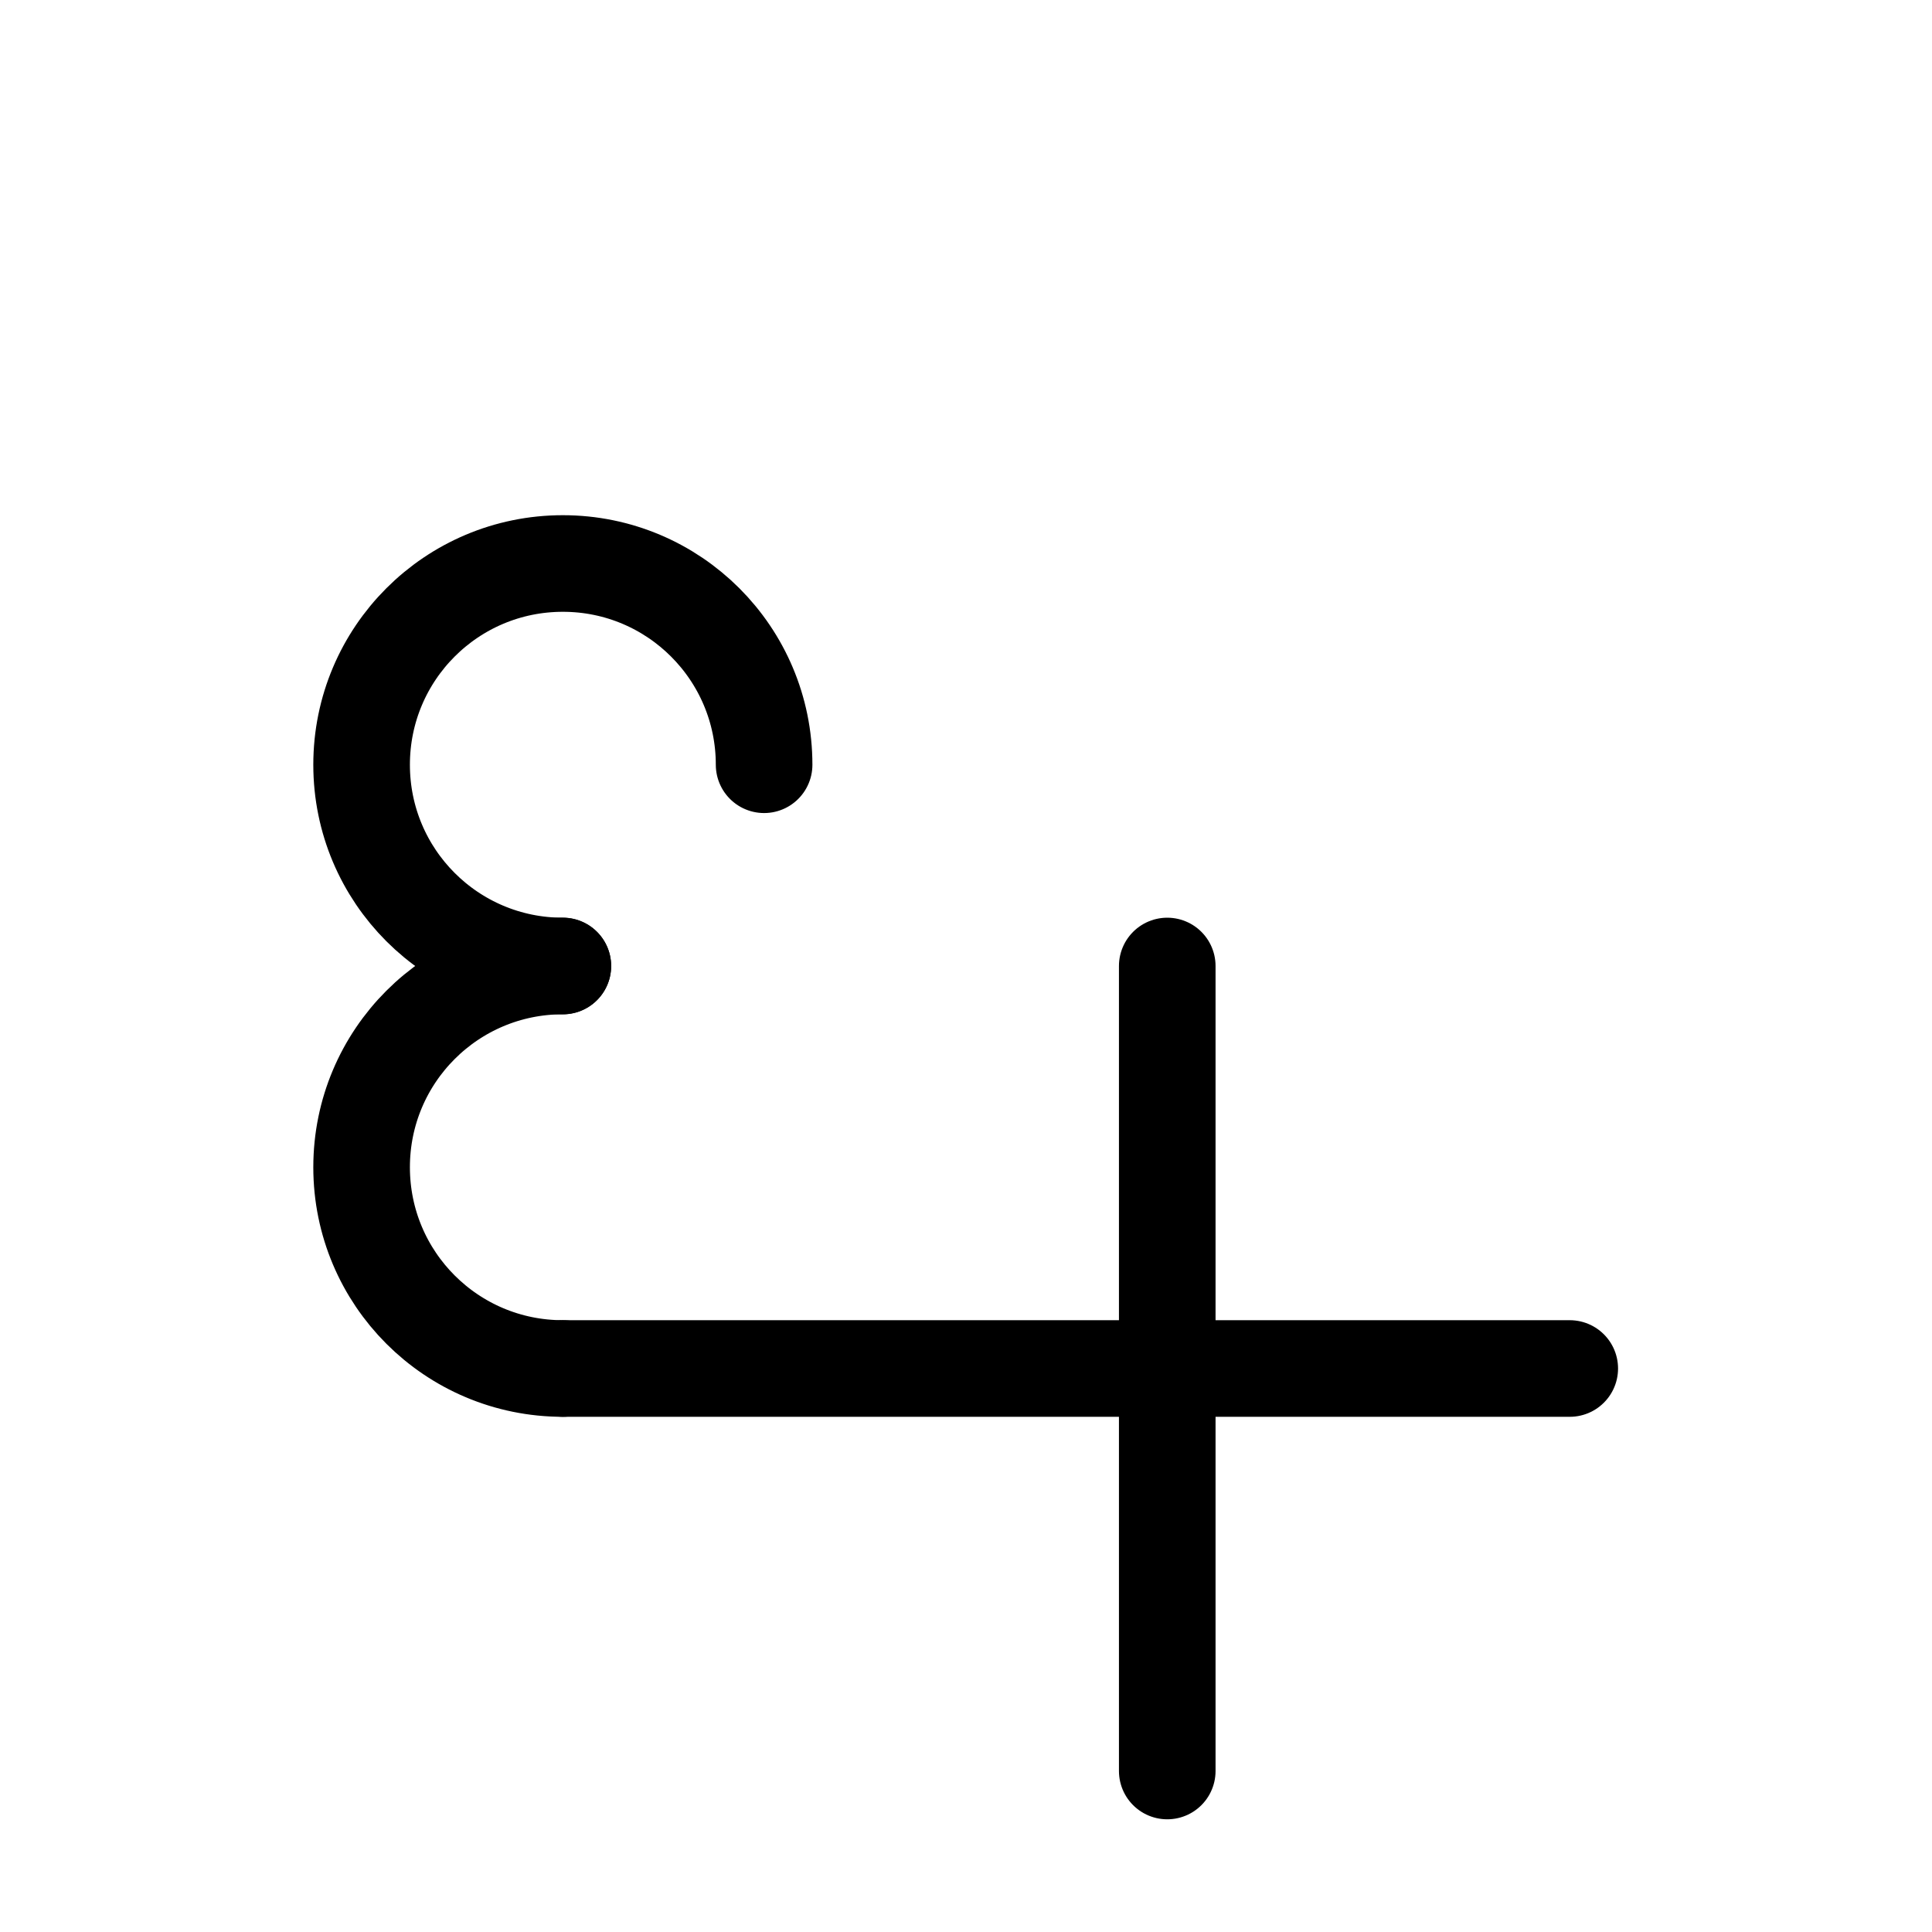
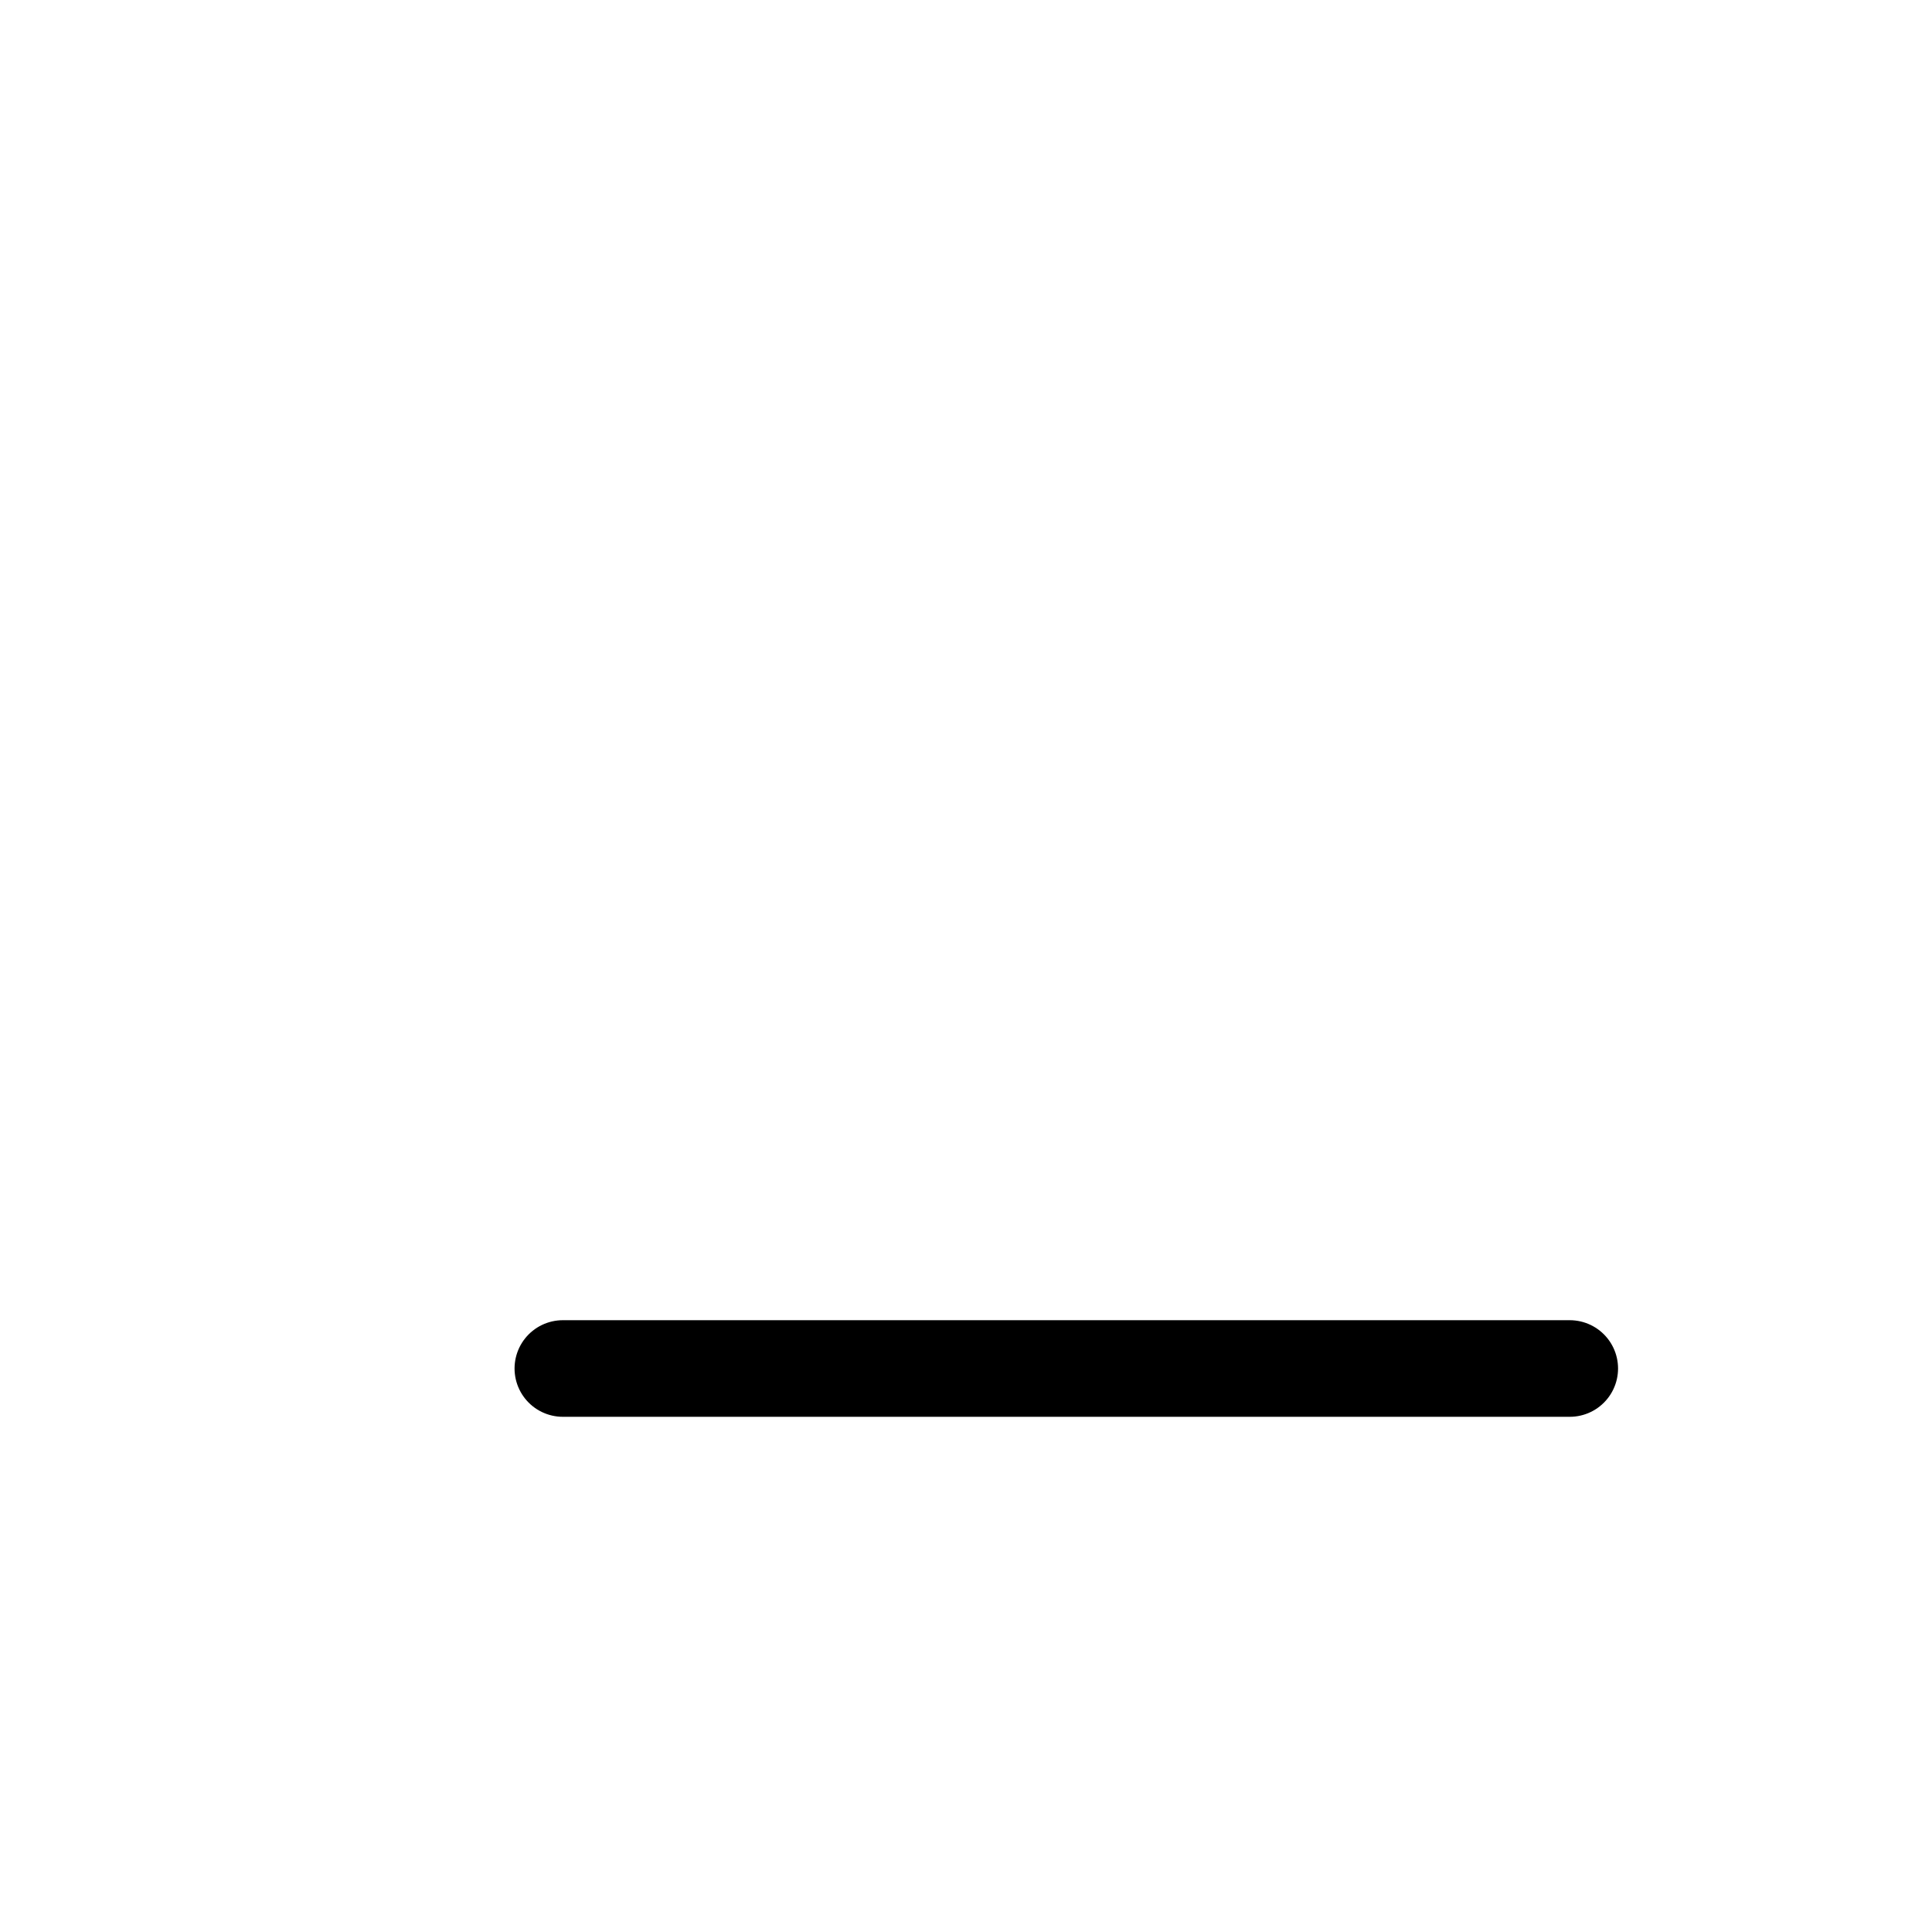
<svg xmlns="http://www.w3.org/2000/svg" xmlns:ns1="http://sodipodi.sourceforge.net/DTD/sodipodi-0.dtd" xmlns:ns2="http://www.inkscape.org/namespaces/inkscape" width="12pt" height="12pt" viewBox="0 0 12 12" version="1.1" id="svg7" ns1:docname="Jupiter_symbol_(fixed_width).svg" ns2:version="0.92.5 (2060ec1f9f, 2020-04-08)">
  <defs id="defs11" />
  <ns1:namedview pagecolor="#ffffff" bordercolor="#666666" borderopacity="1" objecttolerance="10" gridtolerance="10" guidetolerance="10" ns2:pageopacity="0" ns2:pageshadow="2" ns2:window-width="1920" ns2:window-height="1015" id="namedview9" showgrid="false" ns2:zoom="29.5" ns2:cx="3.2542373" ns2:cy="8" ns2:window-x="0" ns2:window-y="0" ns2:window-maximized="1" ns2:current-layer="svg7" />
  <path ns2:connector-curvature="0" id="path2" d="M 3.496,8.5 9.75,8.5" style="fill:none;stroke:#000000;stroke-width:0.6;stroke-linecap:round;stroke-linejoin:round;stroke-miterlimit:1.5;stroke-dasharray:none;stroke-opacity:1" ns1:nodetypes="cc" />
-   <path ns2:connector-curvature="0" id="path4" d="m 7.25,6 v 5" style="fill:none;stroke:#000000;stroke-width:0.6;stroke-linecap:round;stroke-linejoin:round;stroke-miterlimit:1.5;stroke-opacity:1;stroke-dasharray:none" />
-   <path ns2:connector-curvature="0" id="path8" d="m 4.746,4.75 c 0,-0.691 -0.559,-1.25 -1.25,-1.25 -0.691,0 -1.25,0.559 -1.25,1.25 0,0.691 0.559,1.25 1.25,1.25" style="fill:none;stroke:#000000;stroke-width:0.6;stroke-linecap:round;stroke-linejoin:round;stroke-miterlimit:10;stroke-dasharray:none;stroke-opacity:1" ns1:nodetypes="cssc" />
-   <path ns2:connector-curvature="0" id="path8-2" d="m 3.496,6 c -0.691,0 -1.25,0.559 -1.25,1.25 0,0.691 0.559,1.25 1.25,1.25" style="fill:none;stroke:#000000;stroke-width:0.6;stroke-linecap:round;stroke-linejoin:round;stroke-miterlimit:10;stroke-dasharray:none;stroke-opacity:1" ns1:nodetypes="csc" />
</svg>